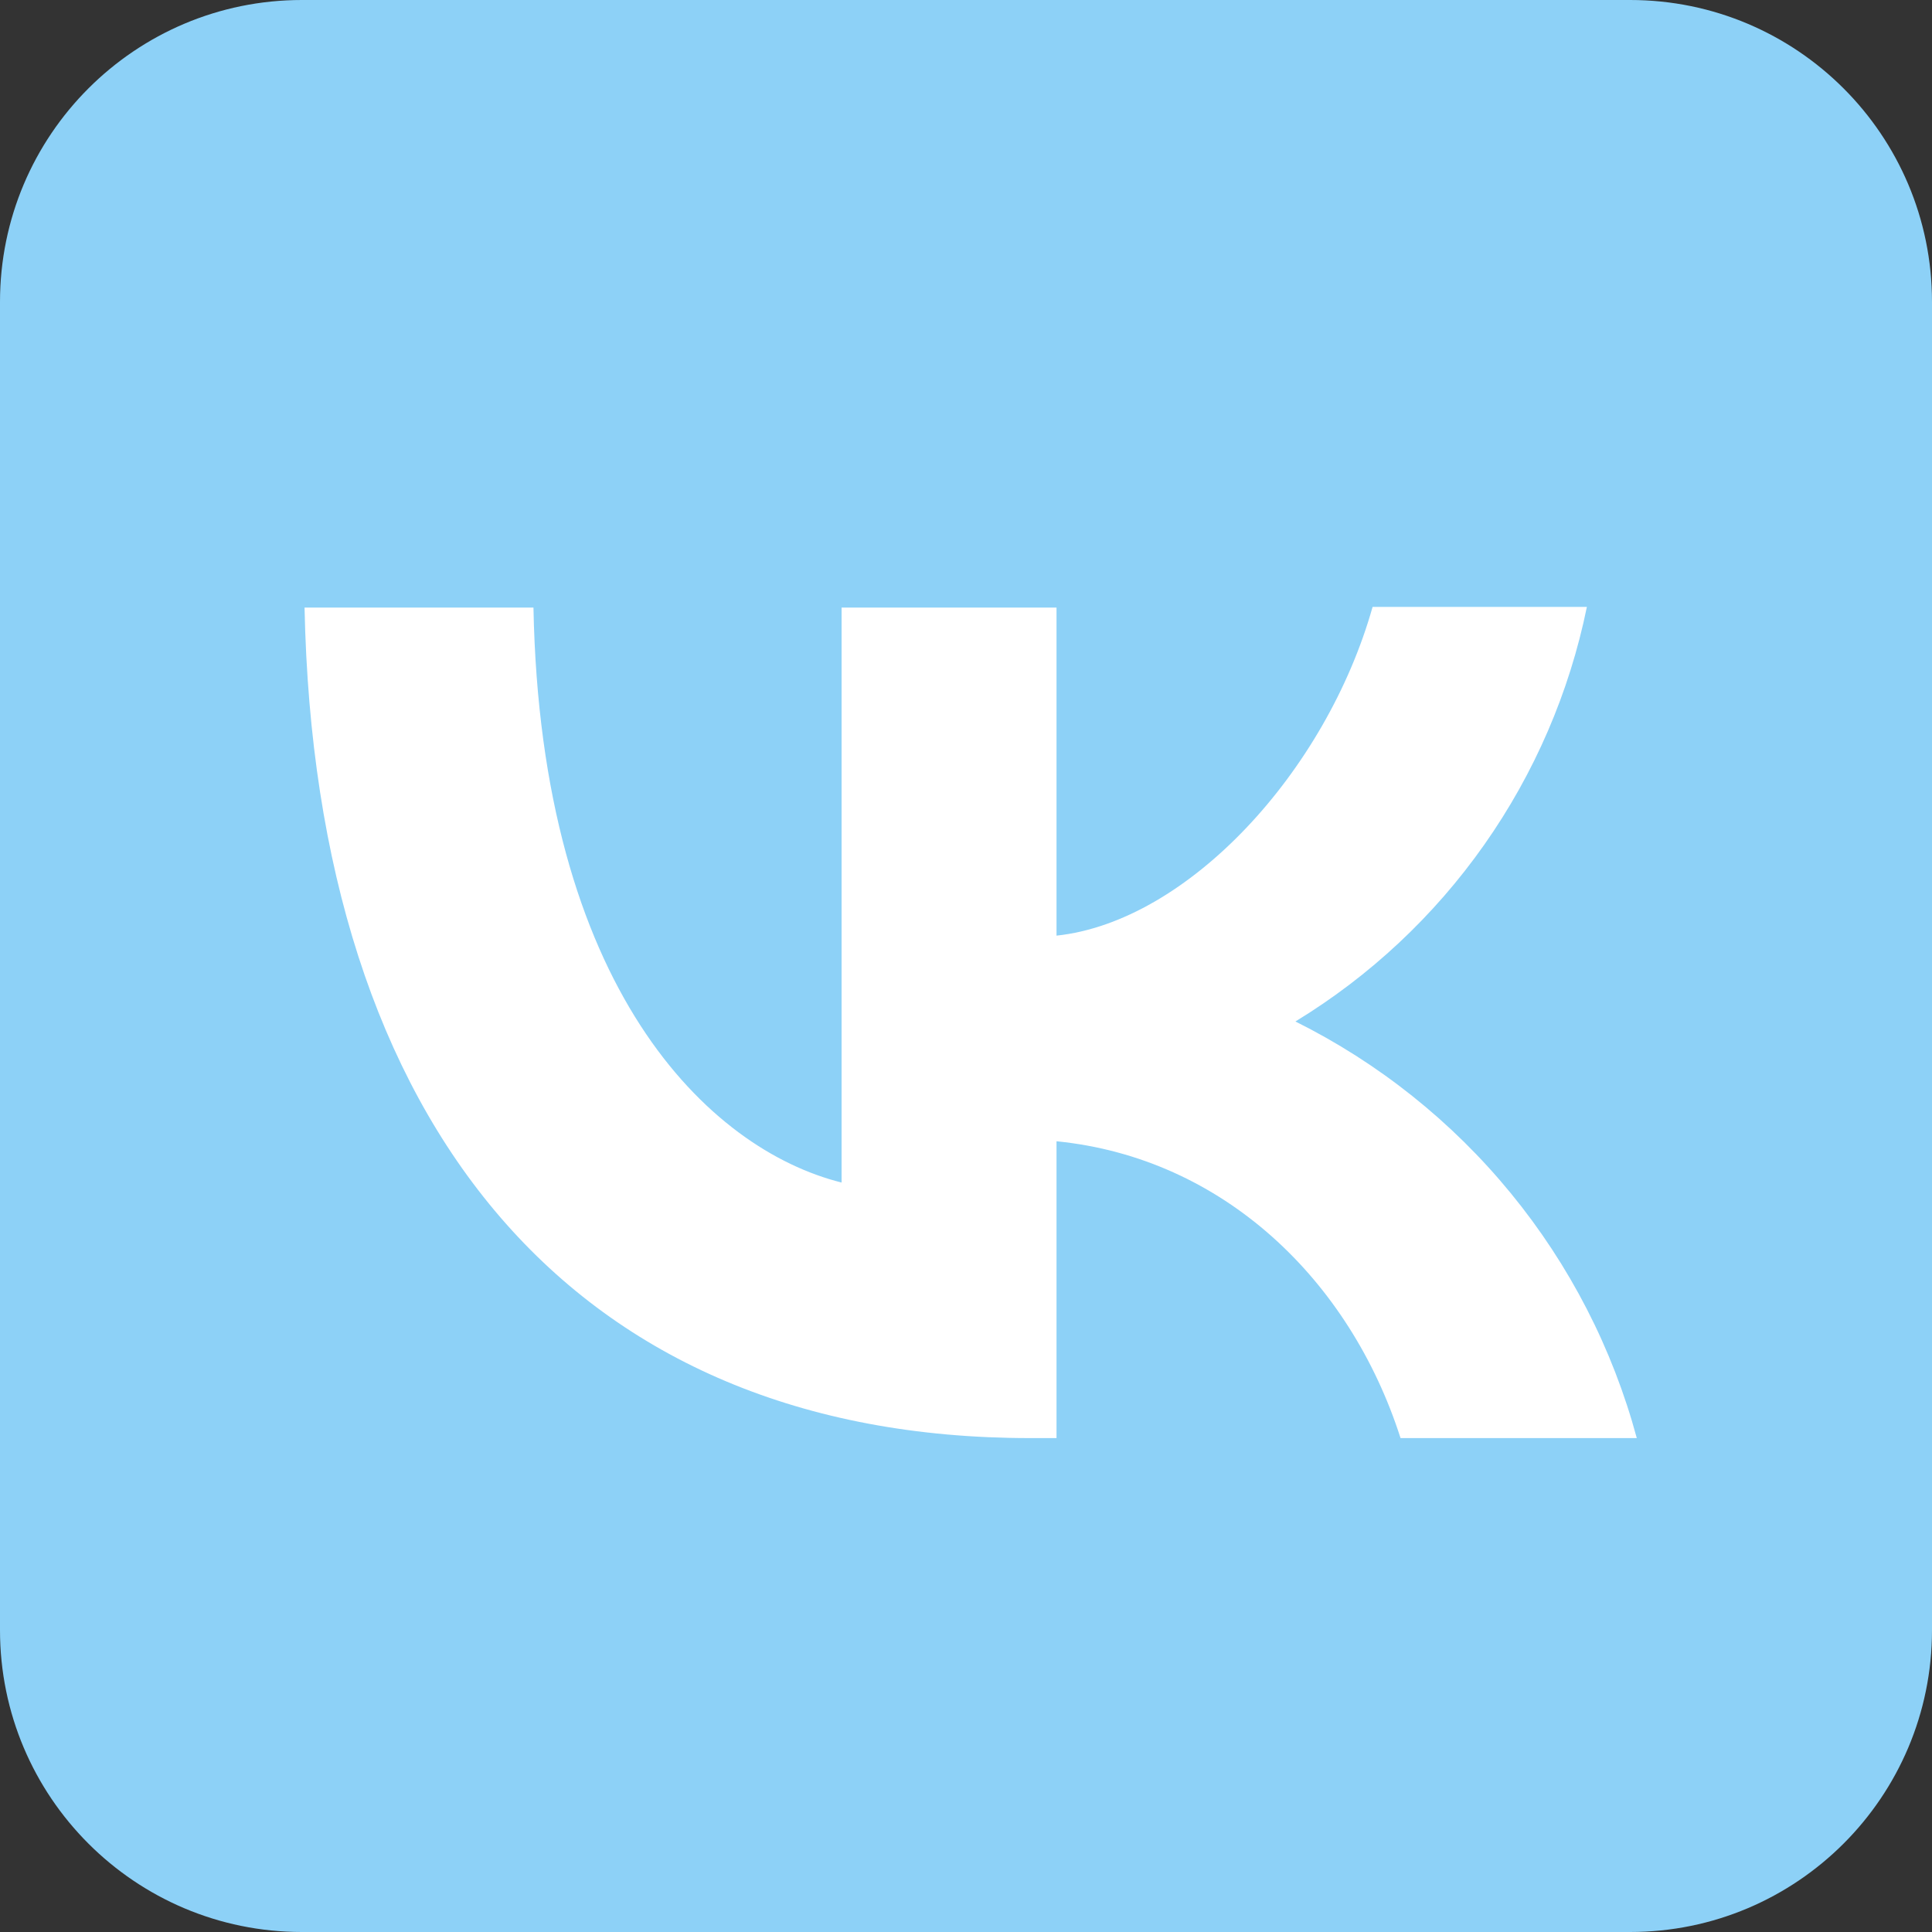
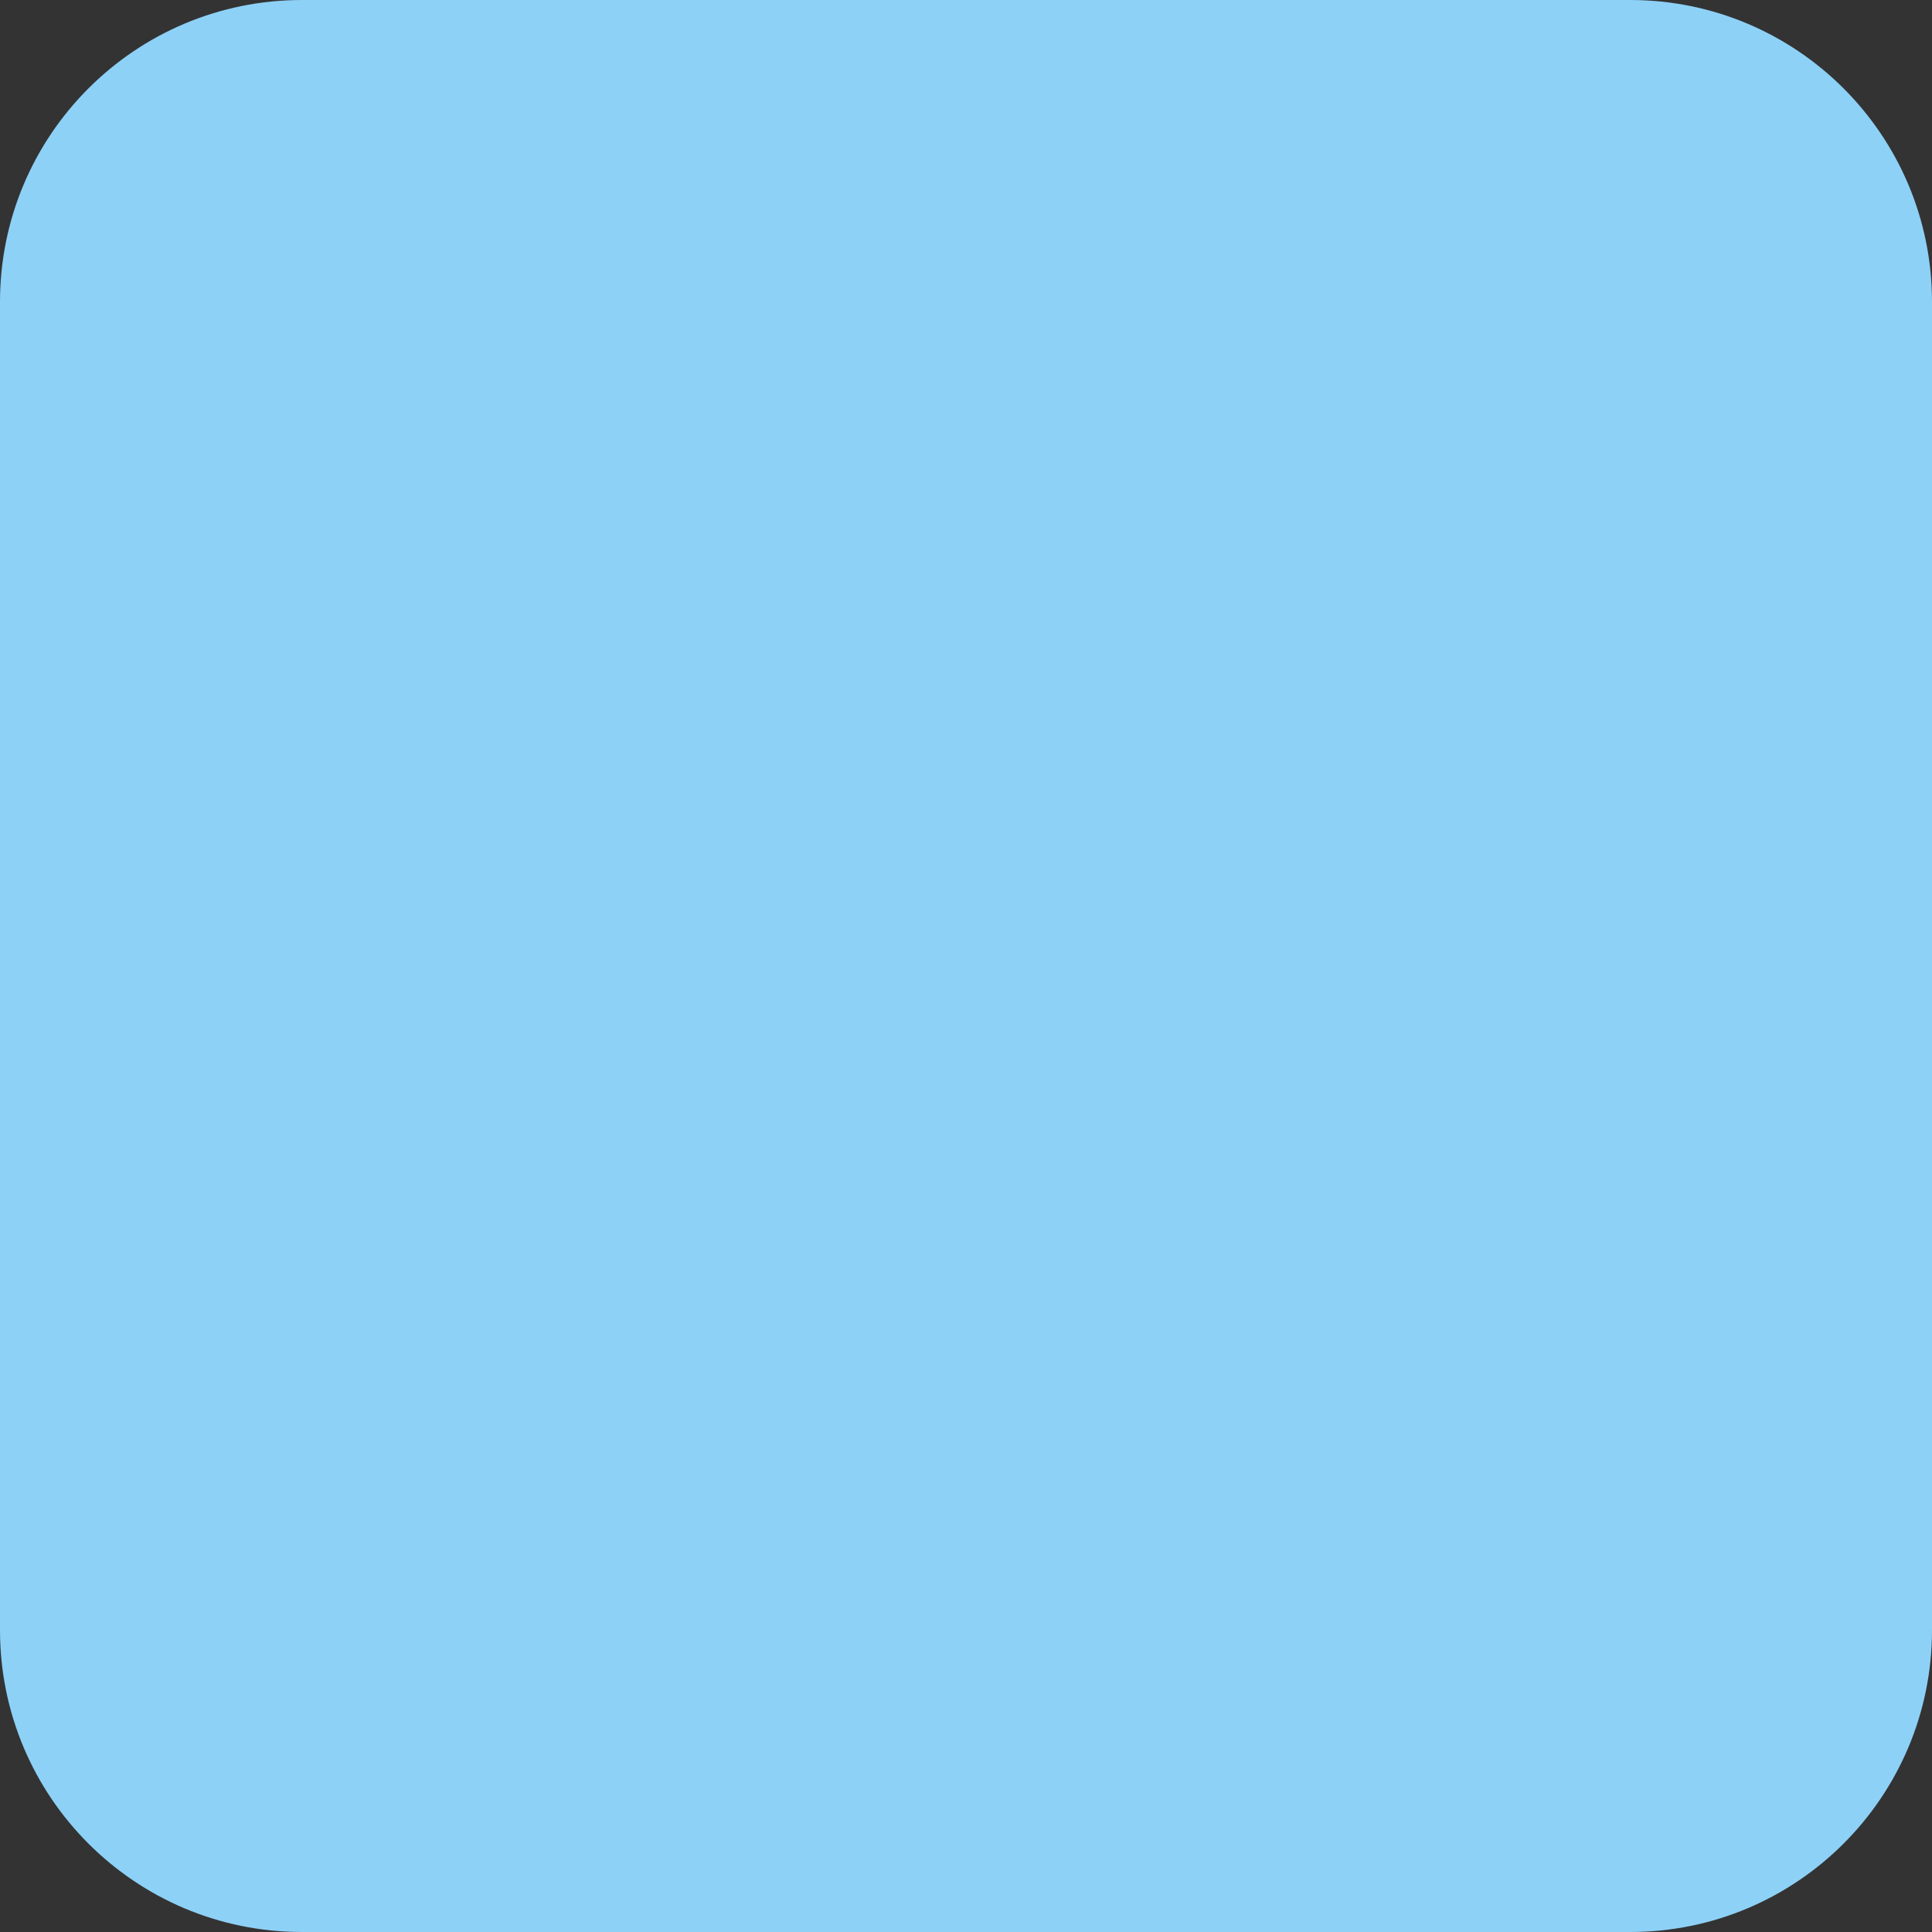
<svg xmlns="http://www.w3.org/2000/svg" width="60" height="60" viewBox="0 0 60 60" fill="none">
  <rect x="0" y="0" width="60" height="60" fill="#333333" stroke="none" />
  <path d="M50.625 0H9.375C4.197 0 0 4.197 0 9.375V50.625C0 55.803 4.197 60 9.375 60H50.625C55.803 60 60 55.803 60 50.625V9.375C60 4.197 55.803 0 50.625 0Z" fill="#8DD1F7" />
-   <path d="M31.984 44.661C17.848 44.661 9.788 34.989 9.458 18.869H16.567C16.794 30.69 22.002 35.691 26.136 36.725V18.869H32.811V29.057C36.882 28.623 41.181 23.973 42.627 18.848H49.282C48.74 21.501 47.656 24.014 46.098 26.229C44.541 28.445 42.543 30.315 40.23 31.723C42.811 33.008 45.091 34.825 46.918 37.055C48.746 39.285 50.08 41.877 50.832 44.661H43.495C41.925 39.763 37.998 35.96 32.811 35.443V44.661H32.005H31.984Z" fill="white" />
</svg>